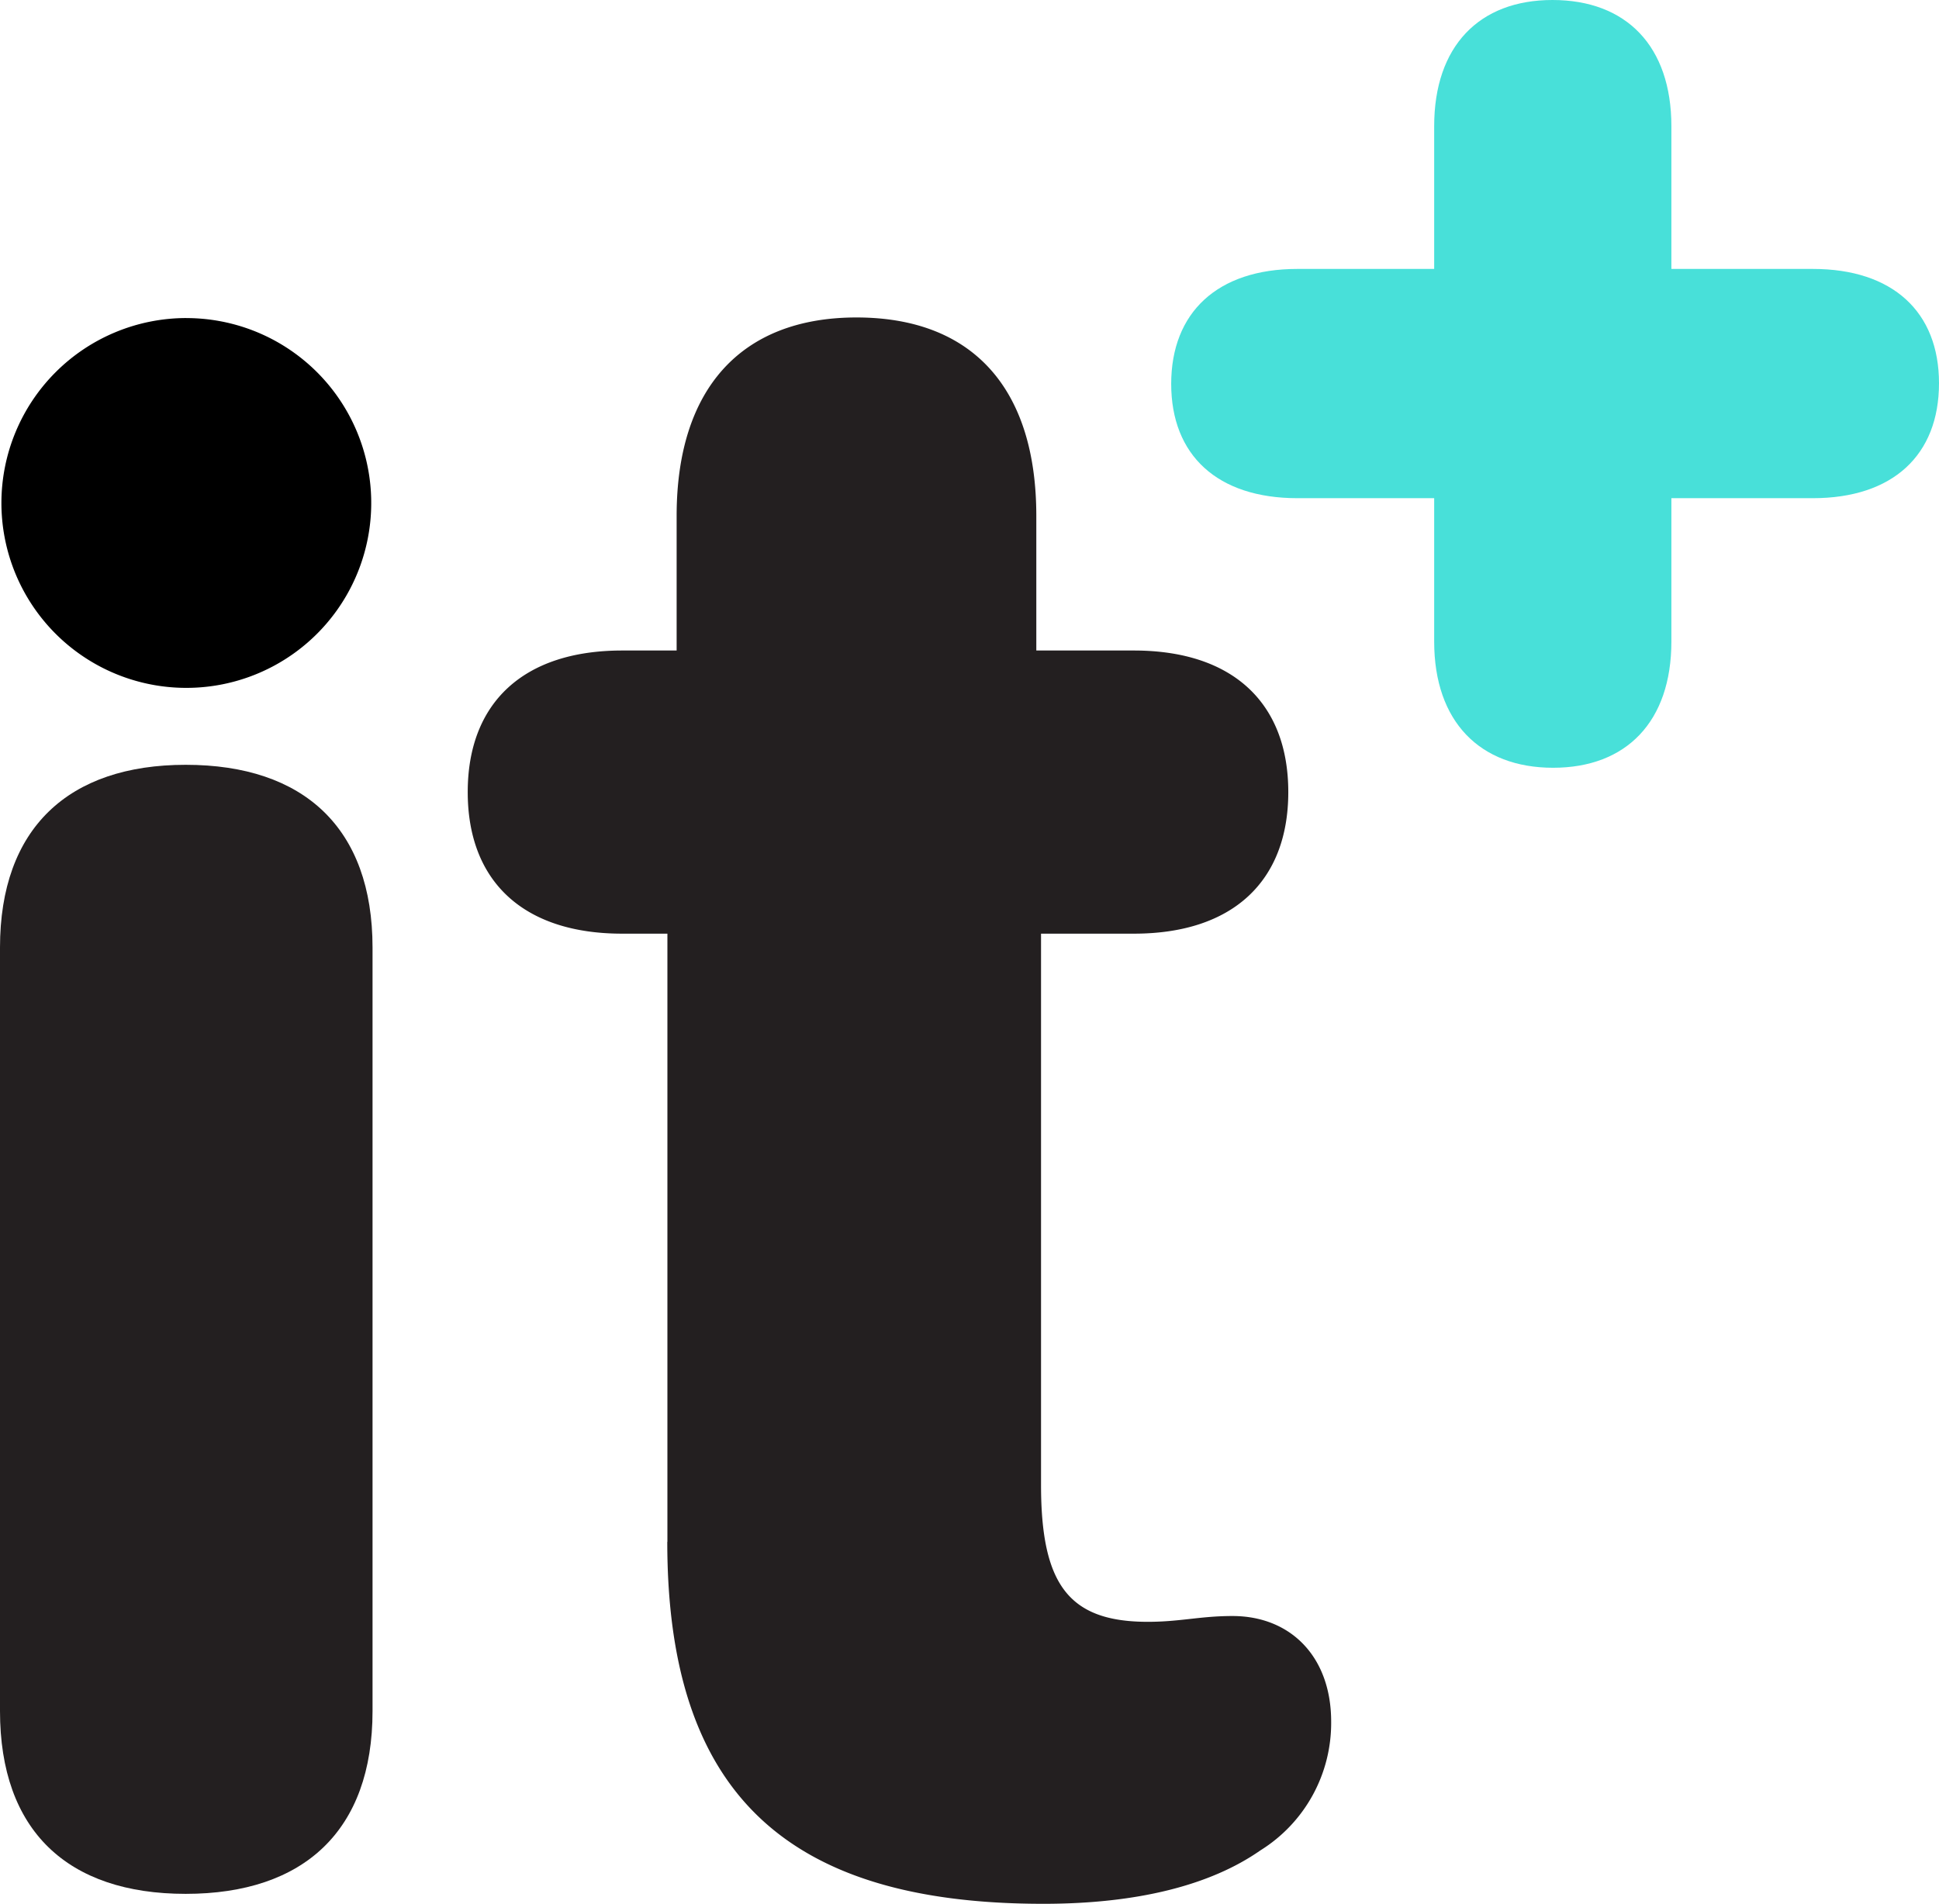
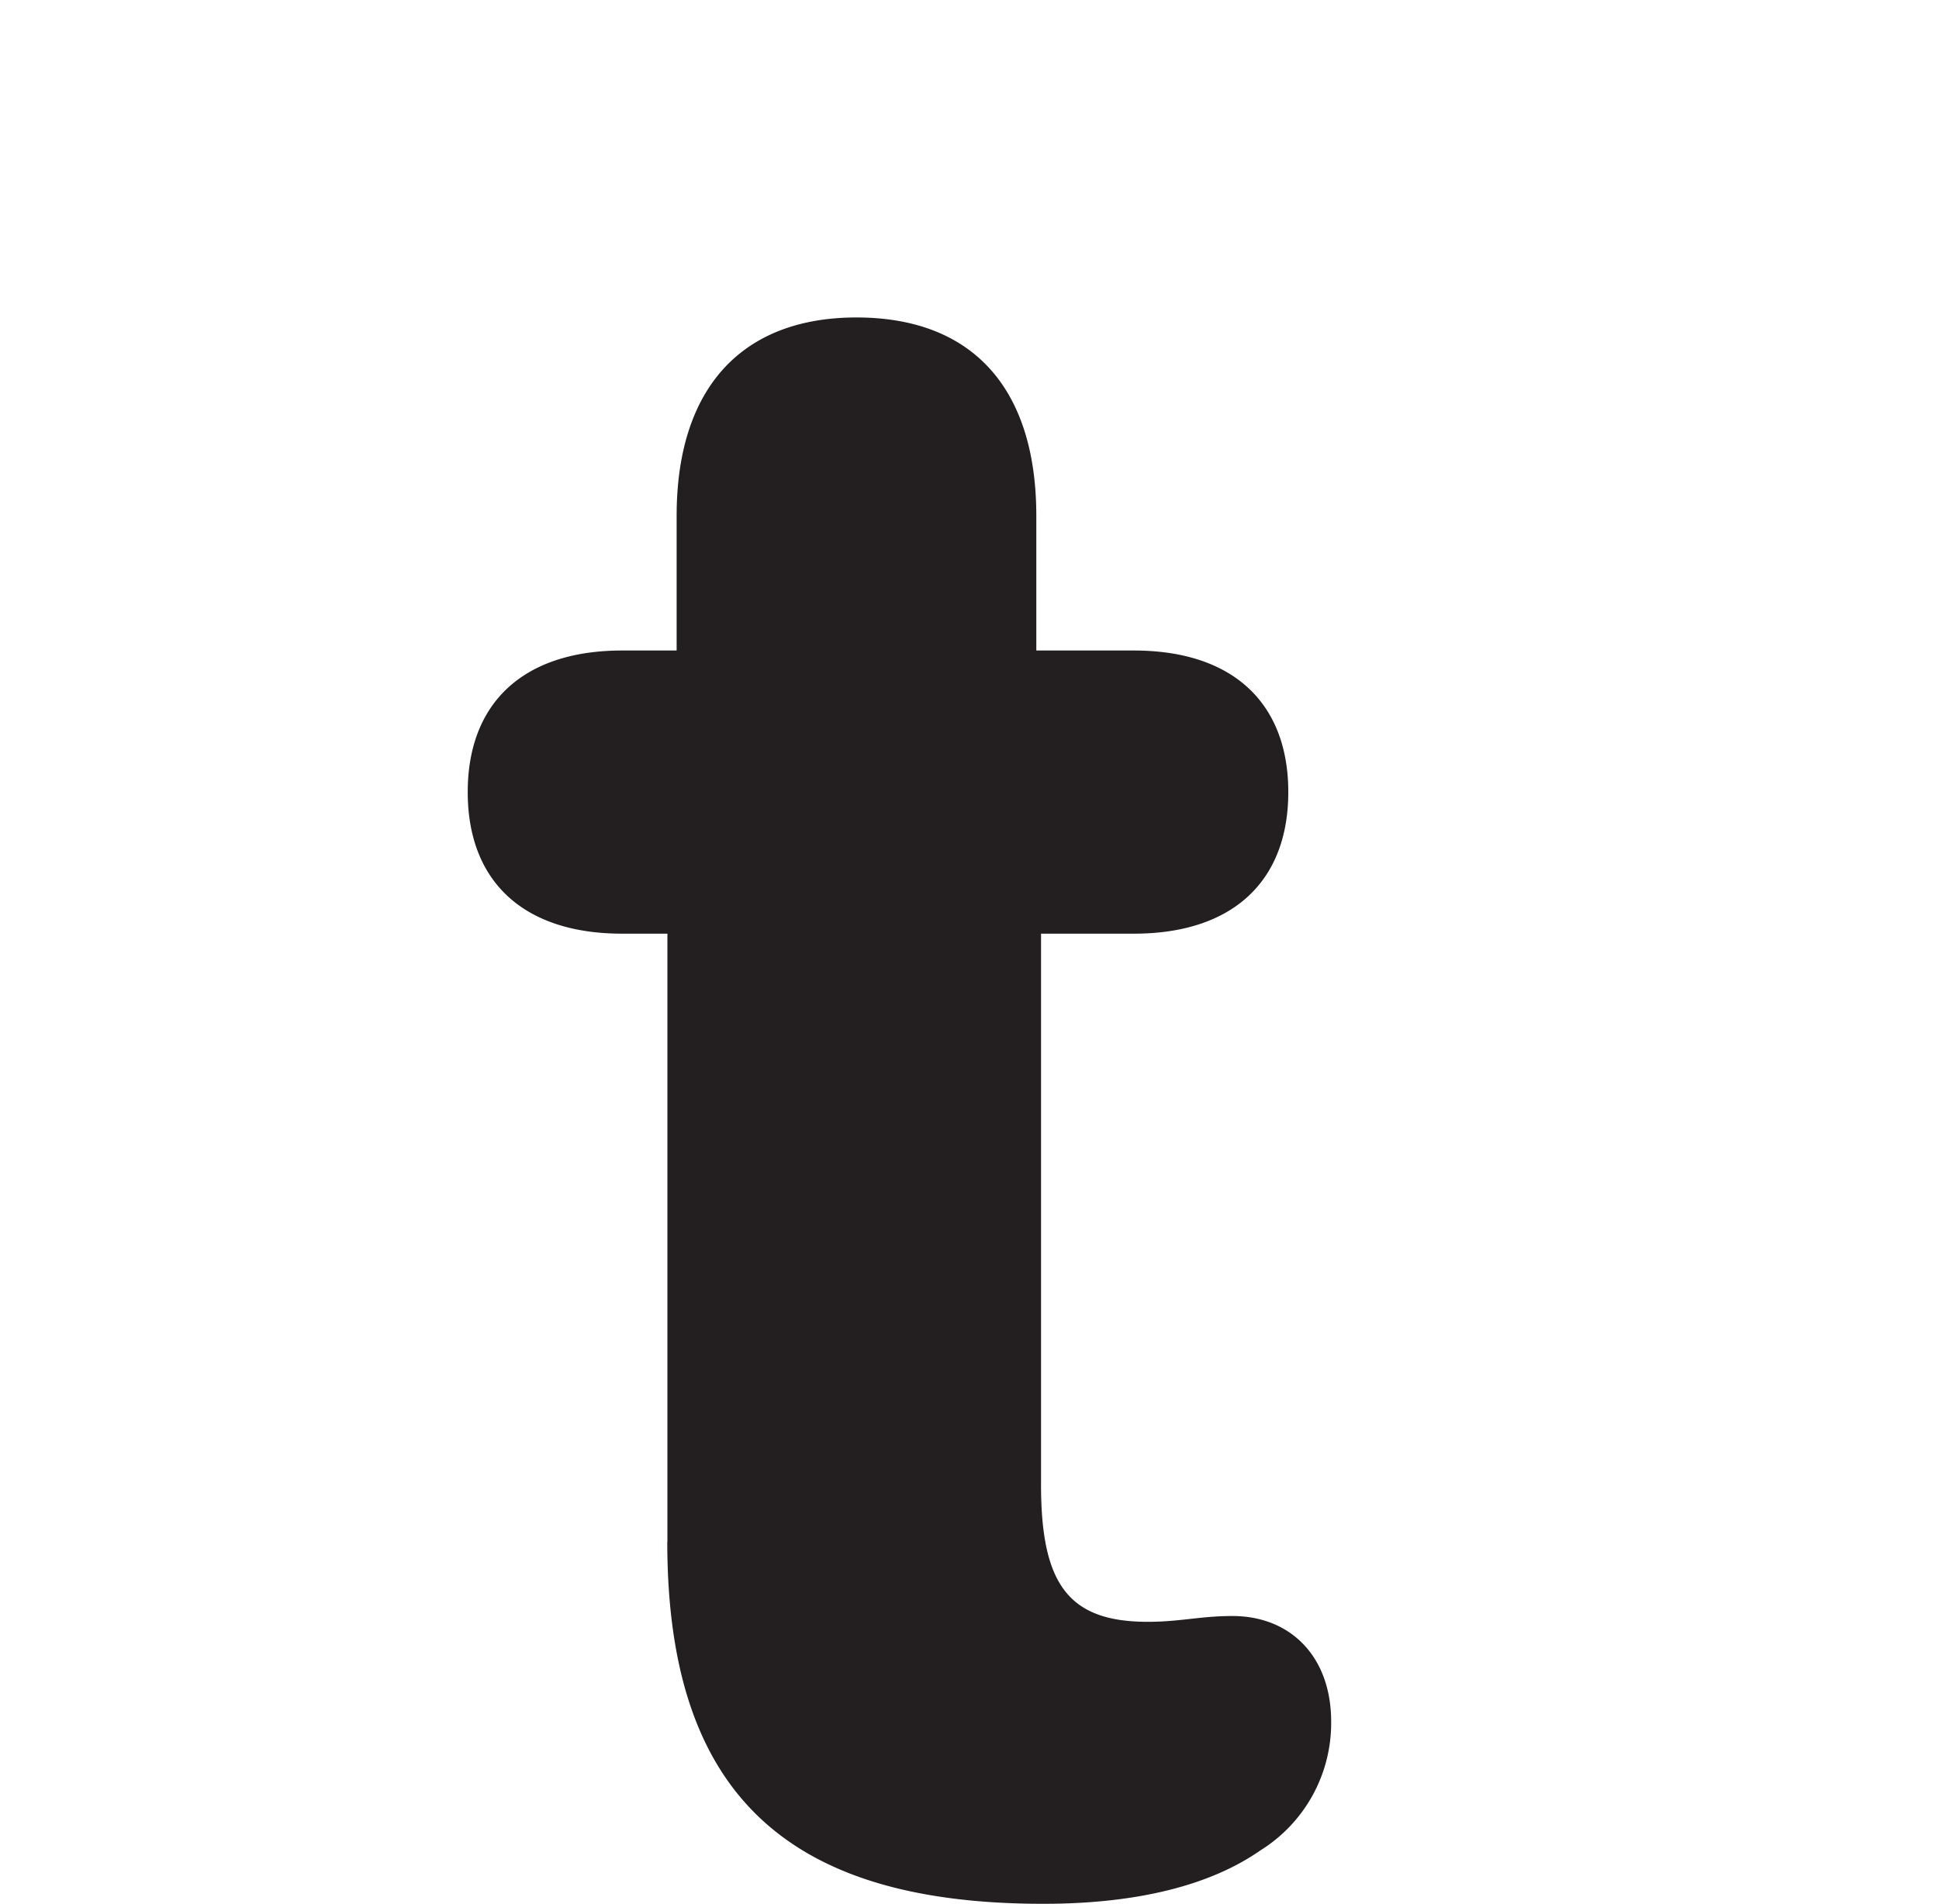
<svg xmlns="http://www.w3.org/2000/svg" width="106.74" height="104.808" viewBox="0 0 106.74 104.808">
  <g id="Grupo_63" data-name="Grupo 63" transform="translate(-496.722 -278.112)">
-     <path id="Trazado_182" data-name="Trazado 182" d="M588.73,313.432v-7.894h7.784c4.4,0,6.948-2.364,6.948-6.329,0-3.928-2.547-6.292-6.948-6.292H588.73V285.06c0-4.4-2.473-6.948-6.547-6.948-4.038,0-6.511,2.546-6.511,6.948v7.857h-7.53c-4.4,0-6.947,2.4-6.947,6.329s2.546,6.292,6.947,6.292h7.53v7.894c0,4.4,2.51,6.947,6.547,6.947s6.511-2.546,6.511-6.947Z" fill="#48e0d9" />
    <path id="Trazado_183" data-name="Trazado 183" d="M533.455,362.988c0,13.8,6.516,19.932,20.7,19.932,5.174,0,9.2-1.022,11.946-2.938a8.255,8.255,0,0,0,3.9-7.092c0-3.577-2.236-5.813-5.43-5.813-1.789,0-2.875.319-4.664.319-4.344,0-5.877-2.044-5.877-7.538V329.512h5.111c5.43,0,8.5-2.875,8.5-7.794s-3.067-7.794-8.5-7.794H553.77v-7.411c0-7.027-3.513-10.924-9.9-10.924-6.325,0-9.9,3.9-9.9,10.924v7.411h-3c-5.43,0-8.5,2.875-8.5,7.794s3.067,7.794,8.5,7.794h2.492v33.476Z" fill="#231f20" />
-     <path id="Trazado_184" data-name="Trazado 184" d="M517.23,372.308V330.279c0-6.575-3.77-10.063-10.286-10.063-6.452,0-10.222,3.488-10.222,10.063v42.029c0,6.576,3.706,10.064,10.222,10.064s10.286-3.488,10.286-10.064Z" fill="#231f20" />
-     <path id="Trazado_185" data-name="Trazado 185" d="M506.976,295.623A10.179,10.179,0,1,1,496.8,305.8a10.184,10.184,0,0,1,10.179-10.179Z" fill-rule="evenodd" />
  </g>
</svg>